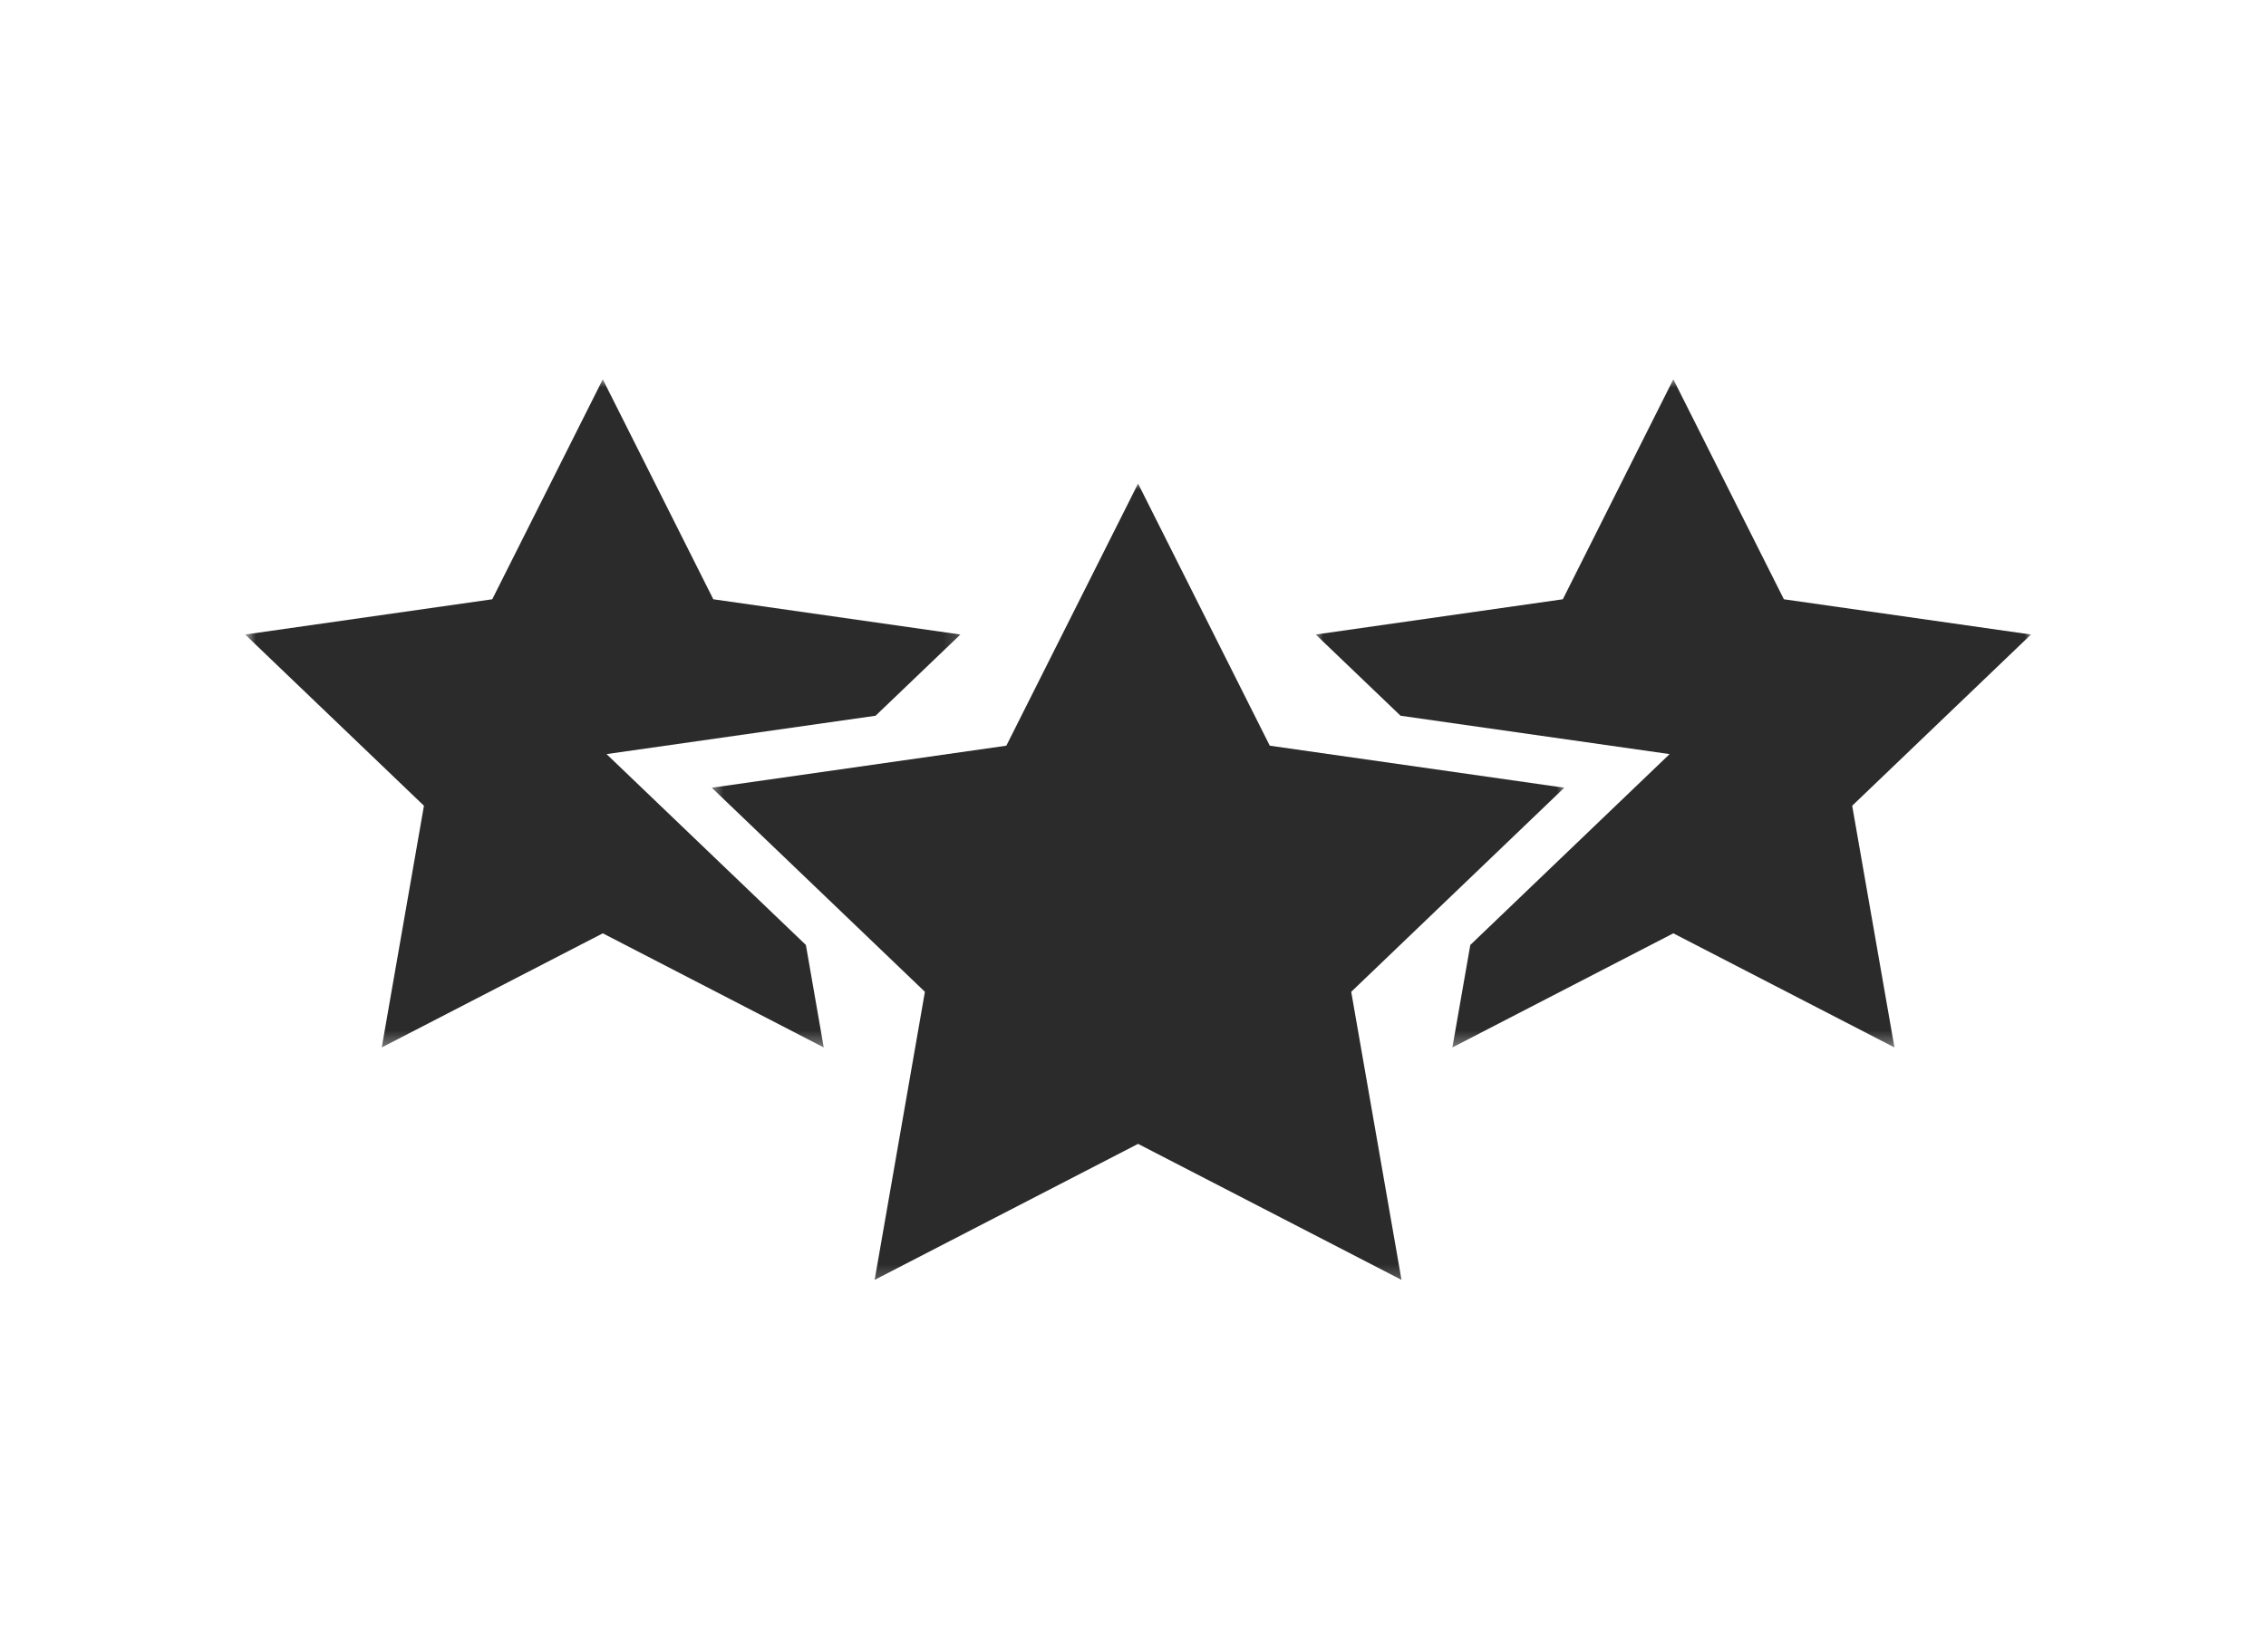
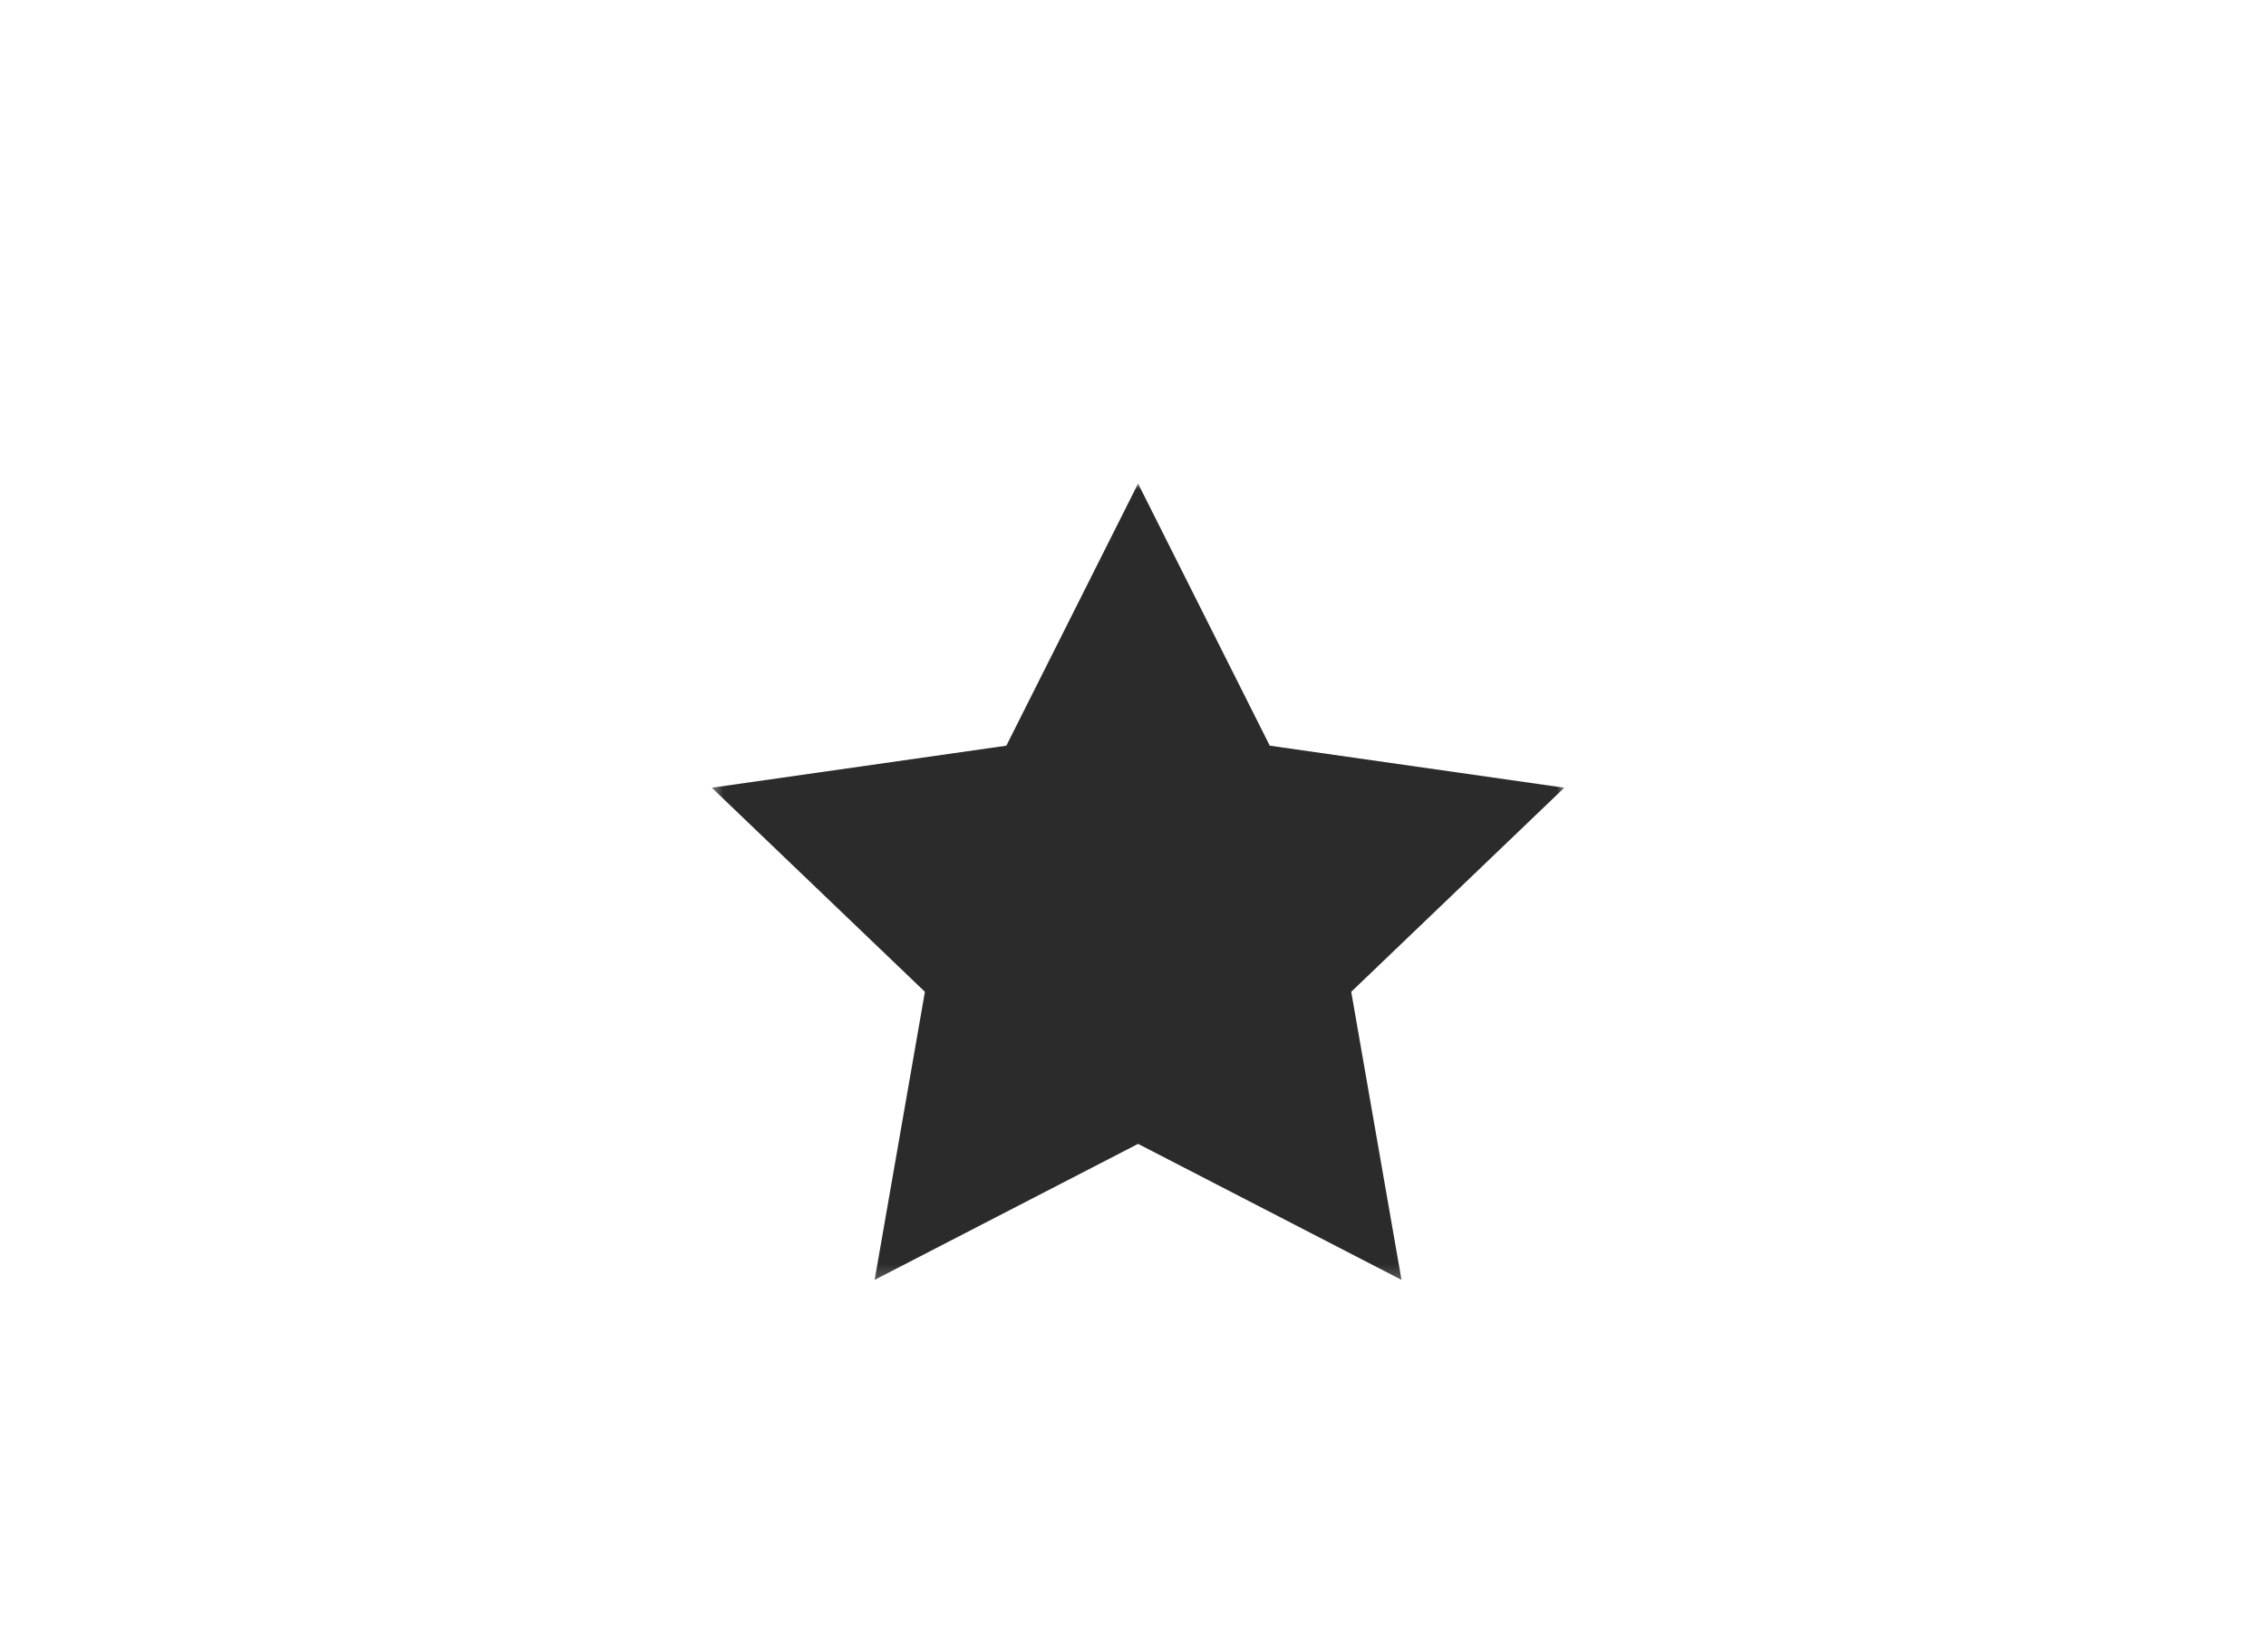
<svg xmlns="http://www.w3.org/2000/svg" fill="none" viewBox="0 0 155 113" height="113" width="155">
  <mask height="56" width="60" y="32" x="48" maskUnits="userSpaceOnUse" style="mask-type:luminance" id="mask0_4288_6112">
    <path fill="white" d="M48.479 32.892H107.226V87.778H48.479V32.892Z" />
  </mask>
  <g mask="url(#mask0_4288_6112)">
    <path fill="#2B2B2B" d="M107.002 53.894L86.856 51.018L77.847 33.085L68.837 51.018L48.687 53.894L63.266 67.857L59.828 87.565L77.847 78.261L95.866 87.565L92.427 67.857L107.002 53.894Z" />
  </g>
  <mask height="47" width="50" y="25" x="16" maskUnits="userSpaceOnUse" style="mask-type:luminance" id="mask1_4288_6112">
-     <path fill="white" d="M16.768 25.883H65.85V71.674H16.768V25.883Z" />
-   </mask>
+     </mask>
  <g mask="url(#mask1_4288_6112)">
-     <path fill="#2B2B2B" d="M41.489 51.594L59.891 48.969L65.695 43.412L48.792 41.001L41.233 25.952L33.671 41.001L16.768 43.412L28.999 55.127L26.112 71.664L41.233 63.856L56.346 71.664L55.125 64.653L41.489 51.594Z" />
-   </g>
+     </g>
  <mask height="47" width="50" y="25" x="89" maskUnits="userSpaceOnUse" style="mask-type:luminance" id="mask2_4288_6112">
    <path fill="white" d="M89.854 25.883H139V71.674H89.854V25.883Z" />
  </mask>
  <g mask="url(#mask2_4288_6112)">
-     <path fill="#2B2B2B" d="M138.926 43.412L122.022 41.001L114.46 25.952L106.901 41.001L89.998 43.412L95.802 48.969L114.205 51.594L100.572 64.653L99.347 71.664L114.46 63.856L129.585 71.664L126.694 55.127L138.926 43.412Z" />
-   </g>
+     </g>
</svg>